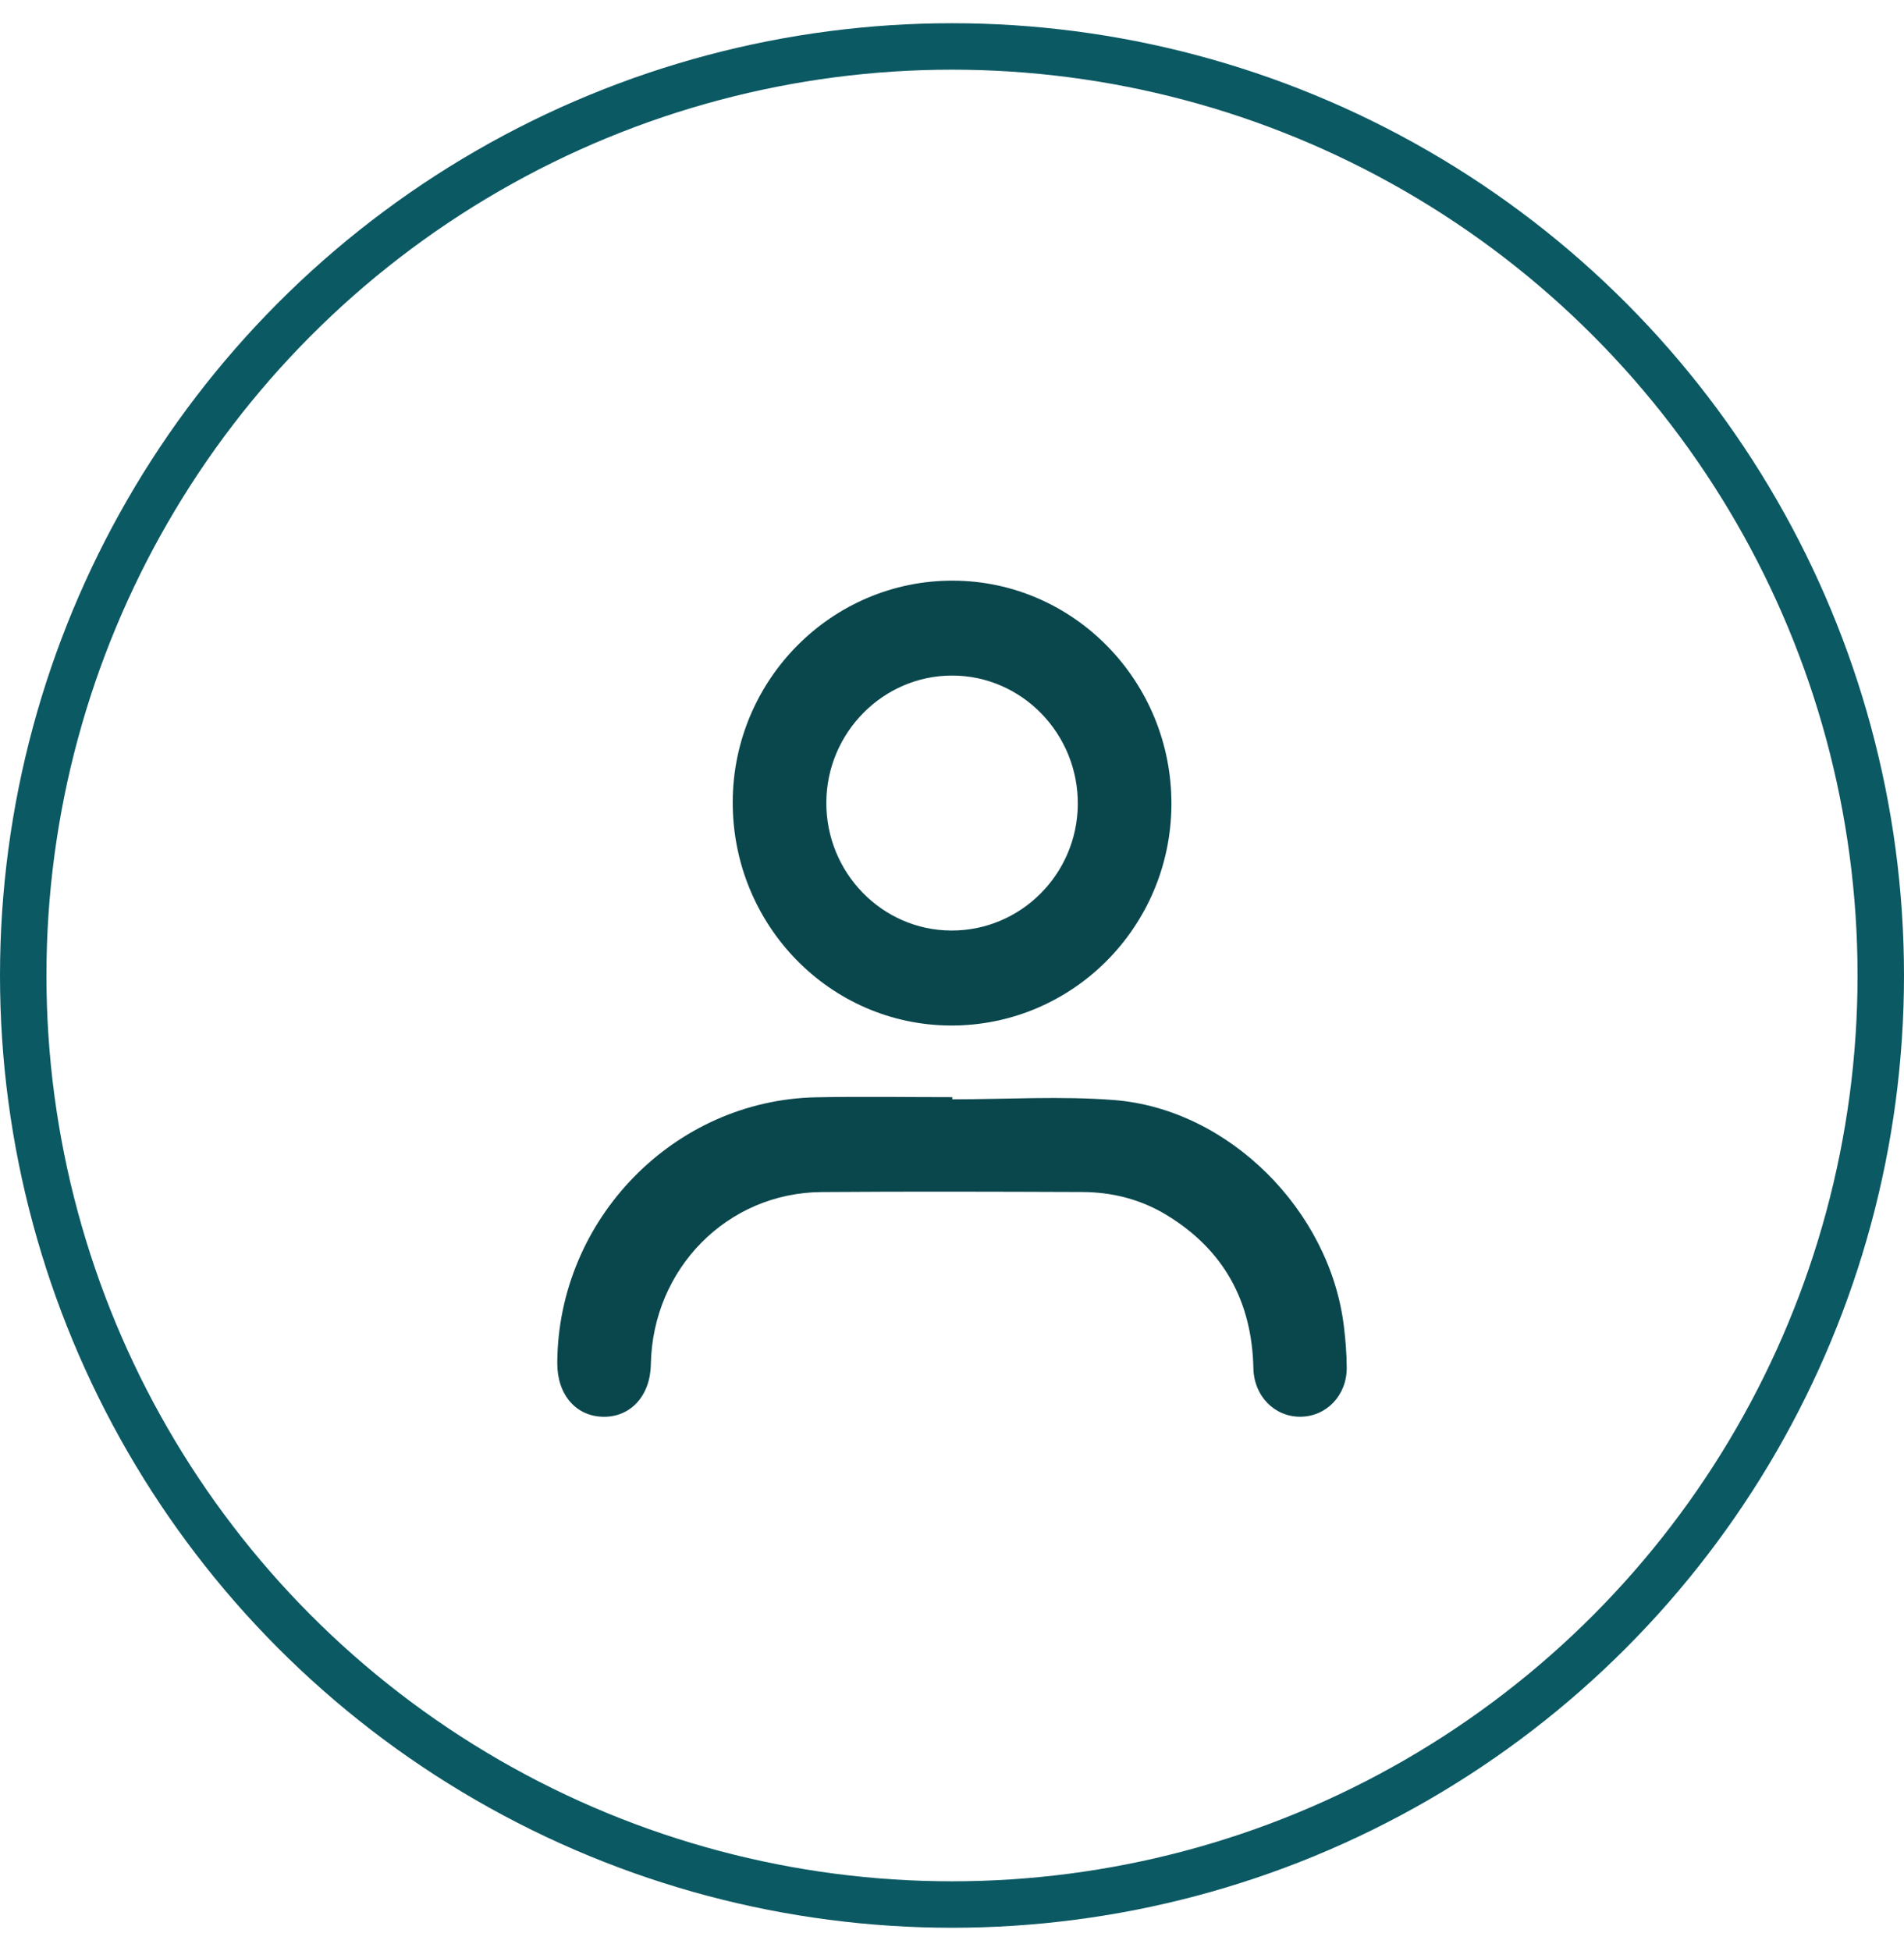
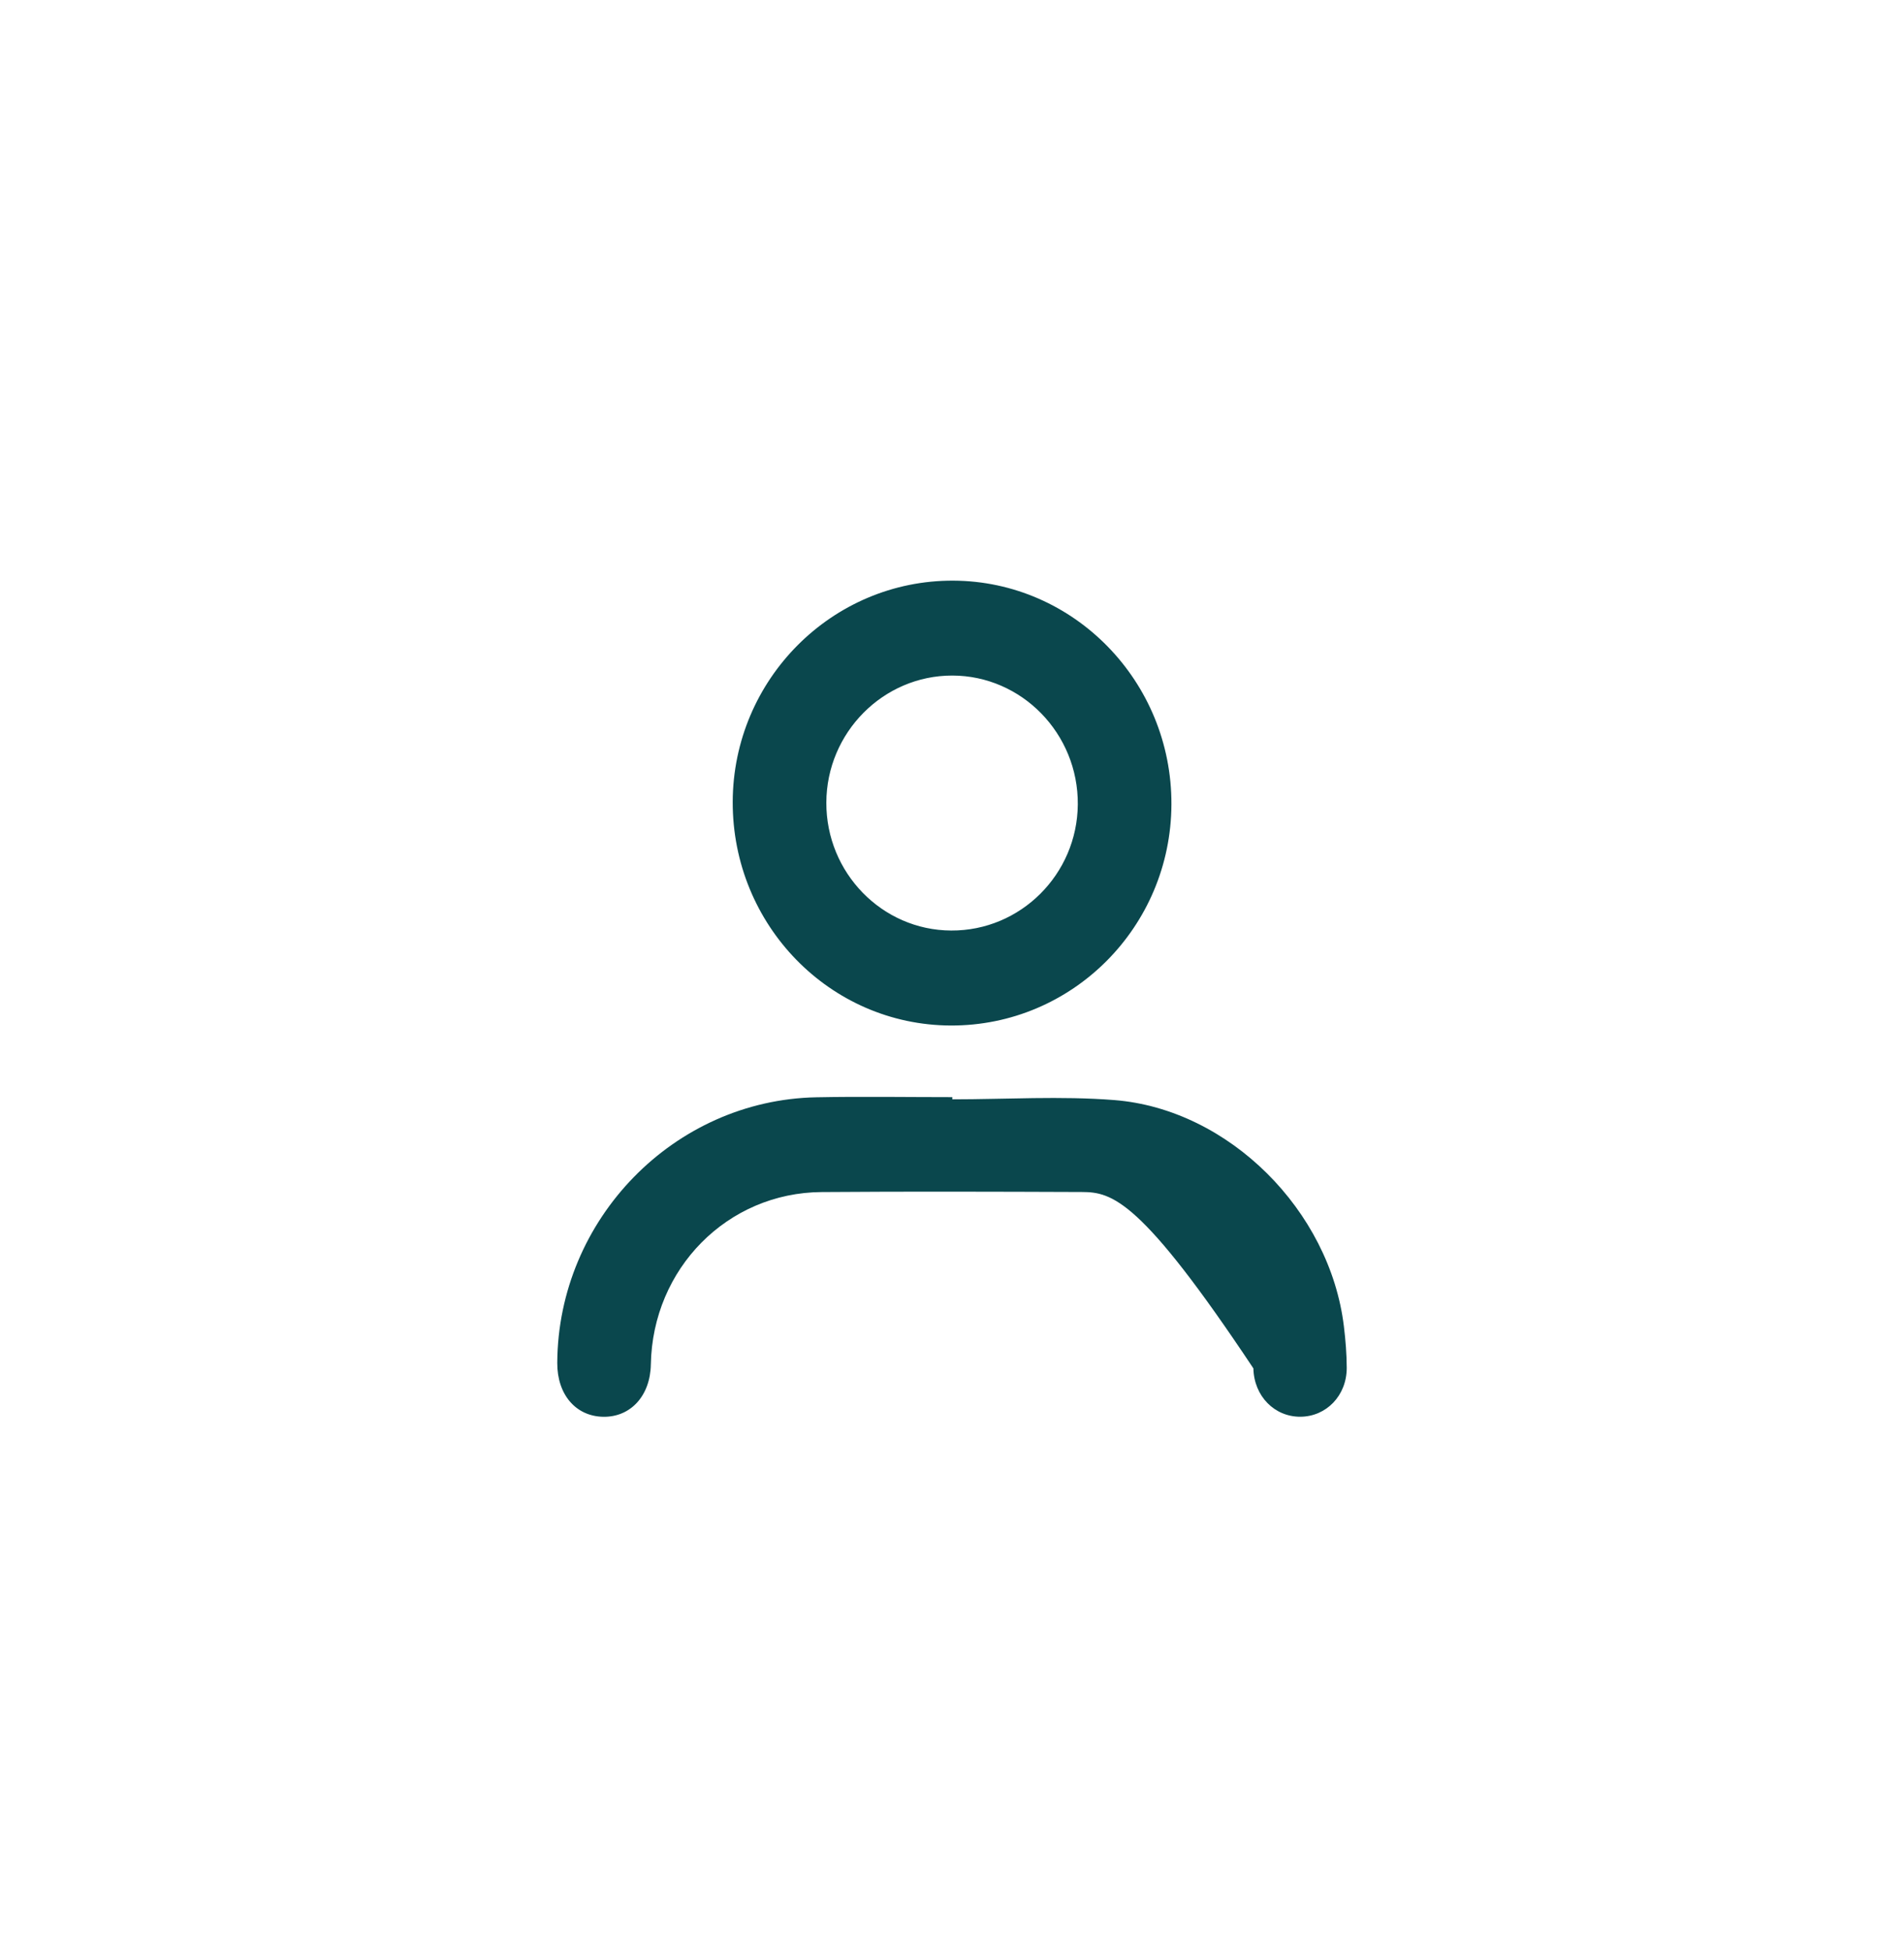
<svg xmlns="http://www.w3.org/2000/svg" width="41" height="42" viewBox="0 0 41 42" fill="none">
-   <circle cx="20.5" cy="21" r="20" stroke="#0B5963" />
  <path d="M20.474 22.077C17.872 22.068 15.771 19.915 15.778 17.262C15.786 14.627 17.918 12.489 20.528 12.5C23.127 12.511 25.235 14.672 25.225 17.317C25.214 19.957 23.089 22.085 20.474 22.077ZM20.482 20.032C21.975 20.04 23.197 18.823 23.209 17.317C23.22 15.793 22.003 14.545 20.505 14.543C19.018 14.542 17.799 15.772 17.794 17.278C17.789 18.79 18.996 20.026 20.482 20.032Z" fill="#0A474D" />
-   <path d="M20.507 23.666C21.67 23.666 22.84 23.591 23.996 23.682C26.465 23.878 28.64 26.065 28.939 28.555C28.975 28.851 28.999 29.148 29 29.445C29.001 30.042 28.563 30.494 28.004 30.499C27.446 30.503 27.003 30.056 26.99 29.458C26.96 28.015 26.351 26.907 25.128 26.161C24.568 25.818 23.948 25.663 23.298 25.661C21.43 25.654 19.562 25.648 17.695 25.662C15.661 25.675 14.052 27.311 14.015 29.374C14.003 30.047 13.58 30.51 12.989 30.5C12.397 30.489 11.997 30.02 12 29.34C12.015 26.248 14.512 23.681 17.58 23.622C18.555 23.603 19.531 23.619 20.507 23.619C20.507 23.633 20.507 23.649 20.507 23.666Z" fill="#0A474D" />
+   <path d="M20.507 23.666C21.67 23.666 22.84 23.591 23.996 23.682C26.465 23.878 28.64 26.065 28.939 28.555C28.975 28.851 28.999 29.148 29 29.445C29.001 30.042 28.563 30.494 28.004 30.499C27.446 30.503 27.003 30.056 26.99 29.458C24.568 25.818 23.948 25.663 23.298 25.661C21.43 25.654 19.562 25.648 17.695 25.662C15.661 25.675 14.052 27.311 14.015 29.374C14.003 30.047 13.58 30.51 12.989 30.5C12.397 30.489 11.997 30.02 12 29.34C12.015 26.248 14.512 23.681 17.58 23.622C18.555 23.603 19.531 23.619 20.507 23.619C20.507 23.633 20.507 23.649 20.507 23.666Z" fill="#0A474D" />
</svg>